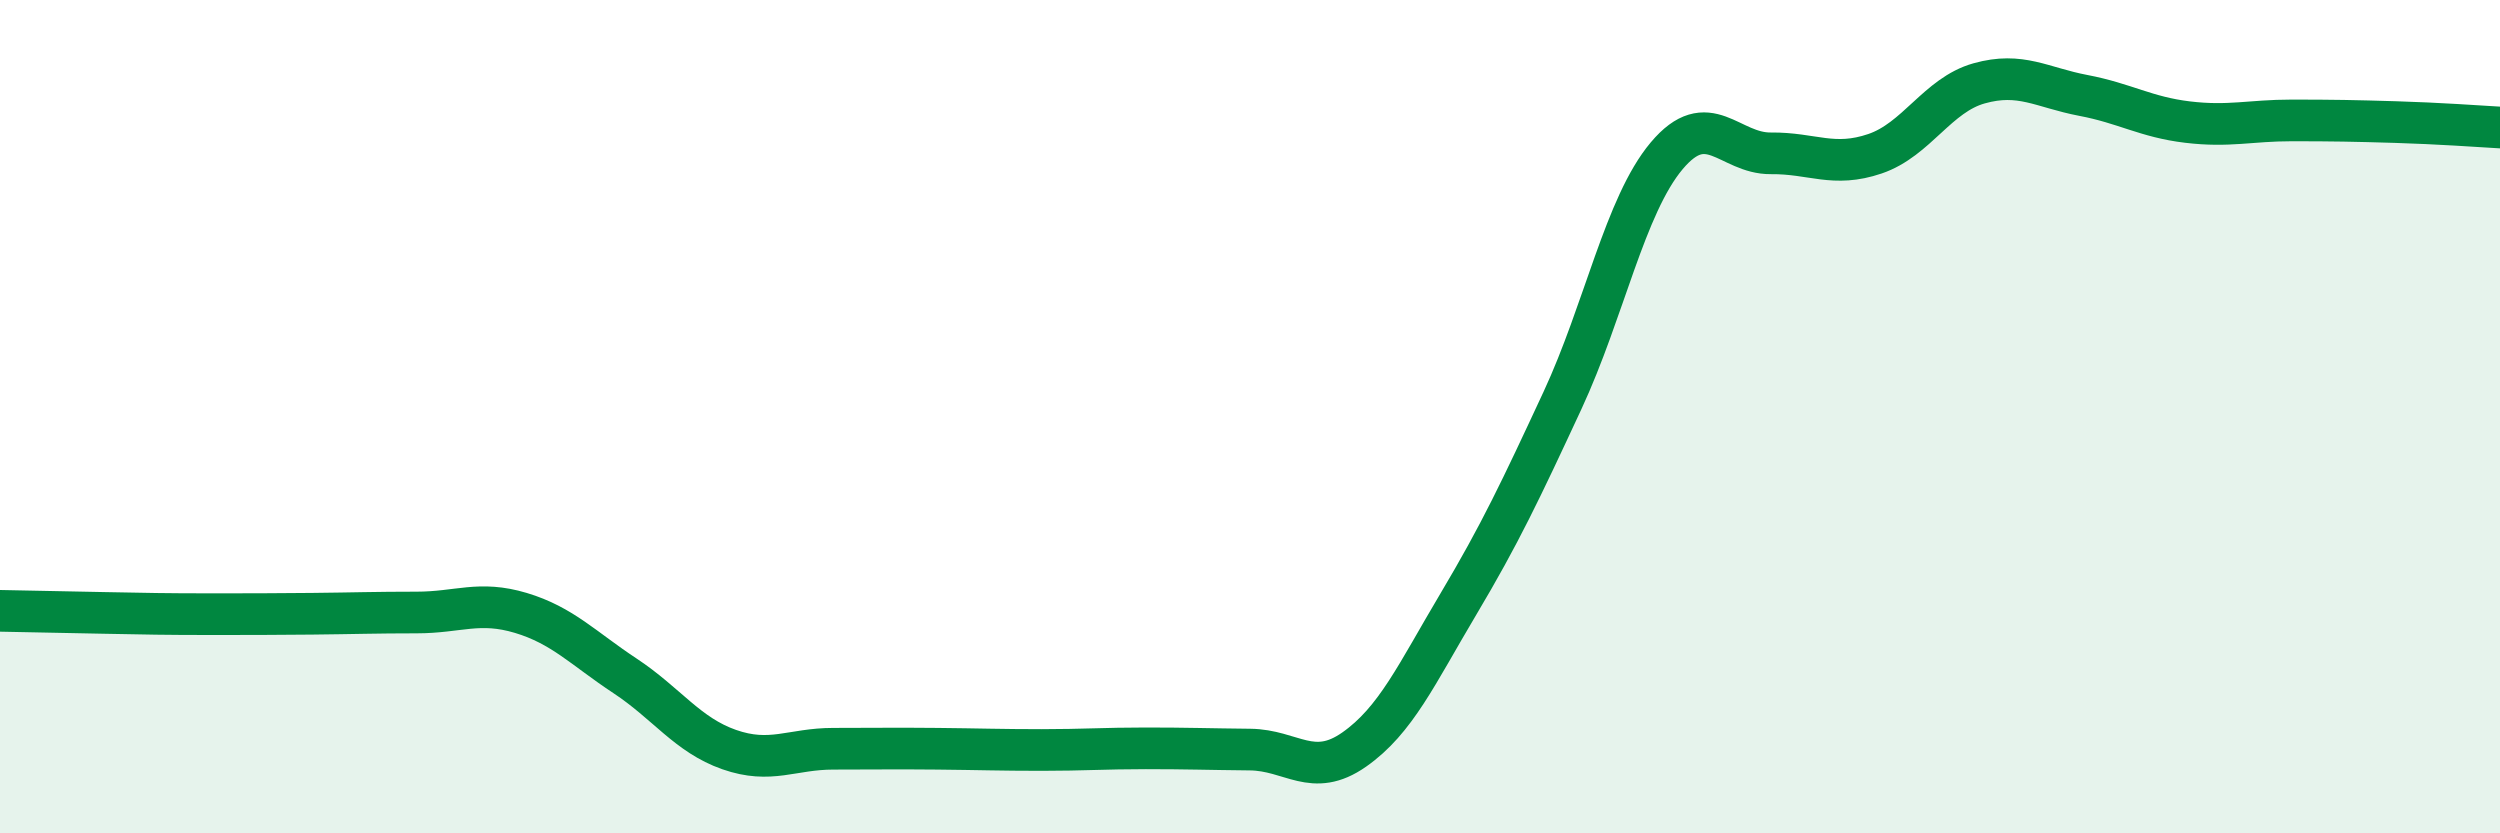
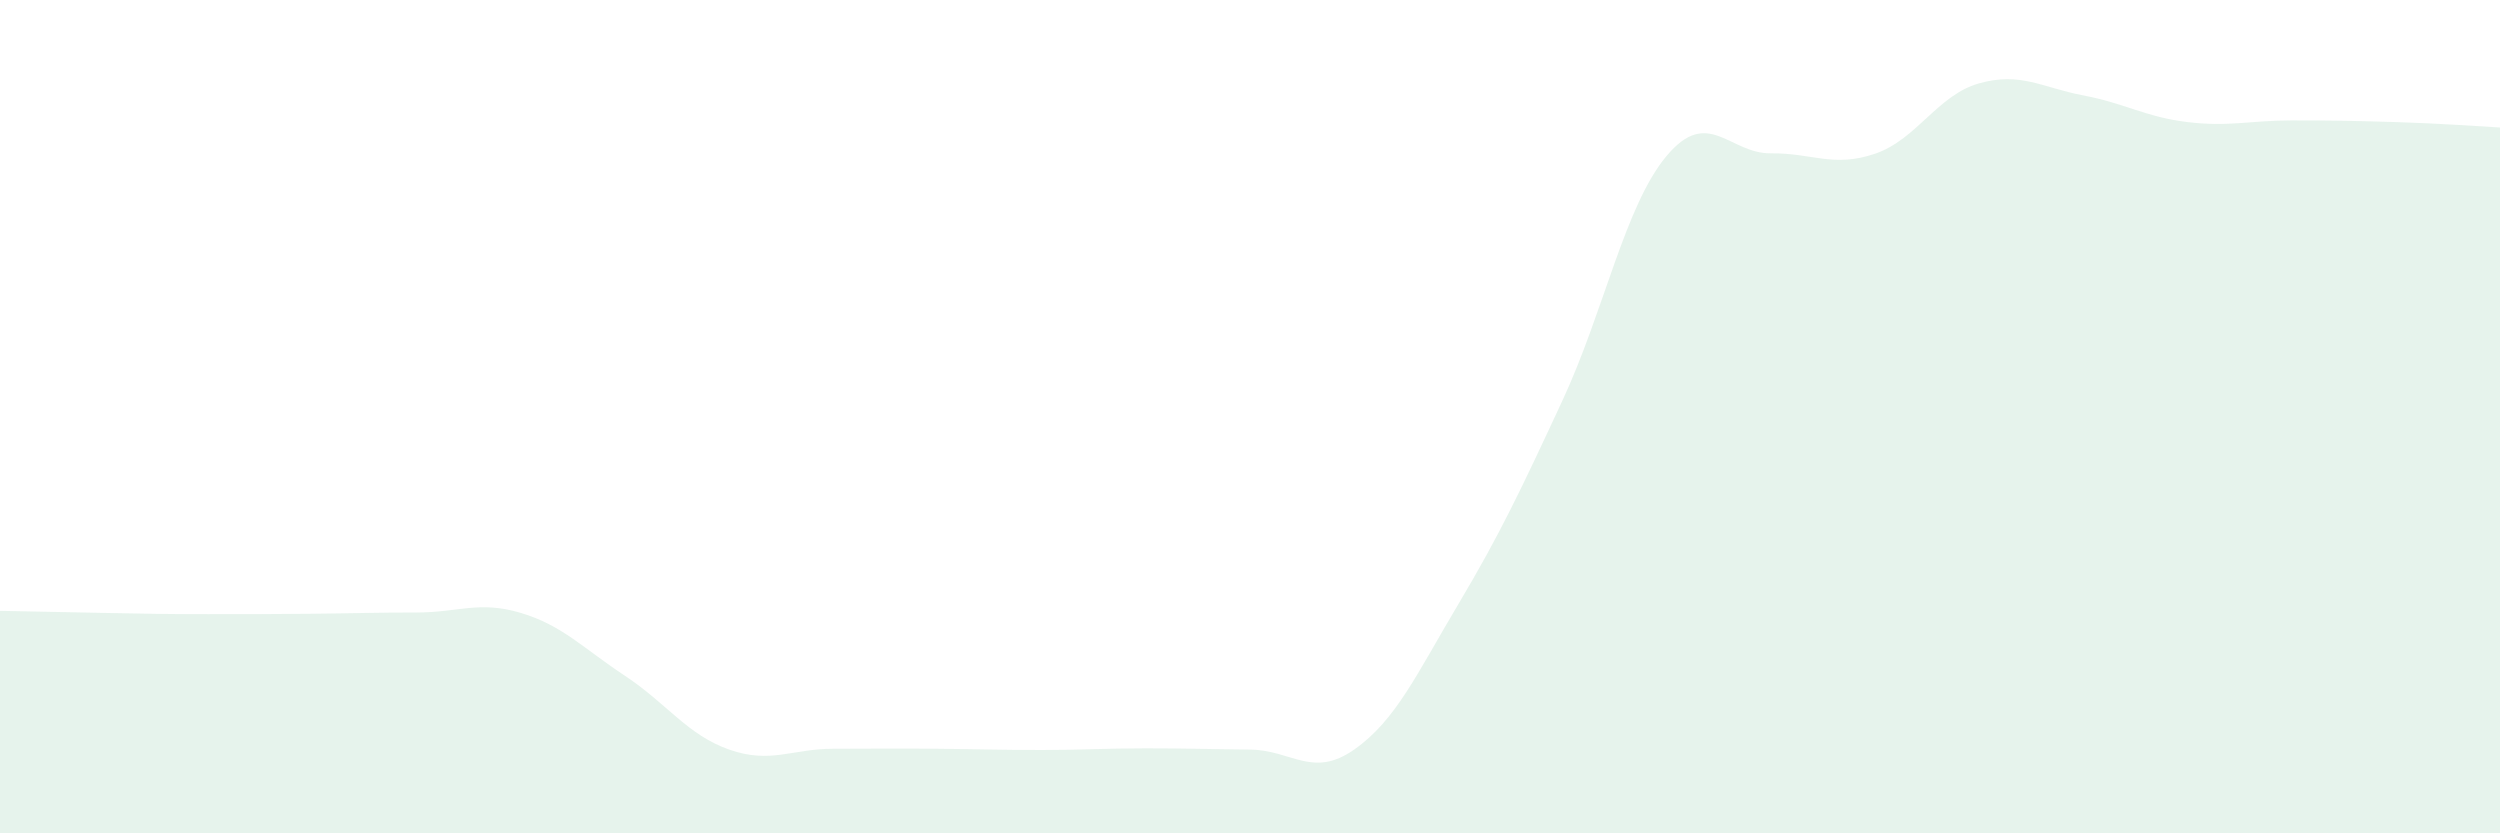
<svg xmlns="http://www.w3.org/2000/svg" width="60" height="20" viewBox="0 0 60 20">
  <path d="M 0,14.66 C 0.5,14.67 1.5,14.69 2.5,14.71 C 3.5,14.73 4,14.74 5,14.74 C 6,14.74 6.5,14.74 7.5,14.73 C 8.5,14.72 9,14.7 10,14.7 C 11,14.7 11.5,14.41 12.5,14.71 C 13.5,15.01 14,15.56 15,16.22 C 16,16.88 16.5,17.64 17.5,17.99 C 18.5,18.34 19,17.97 20,17.97 C 21,17.97 21.5,17.96 22.5,17.97 C 23.5,17.98 24,18 25,18 C 26,18 26.5,17.96 27.5,17.96 C 28.5,17.96 29,17.98 30,17.99 C 31,18 31.5,18.69 32.5,17.99 C 33.5,17.29 34,16.18 35,14.5 C 36,12.82 36.5,11.76 37.5,9.61 C 38.5,7.46 39,4.93 40,3.74 C 41,2.55 41.5,3.69 42.5,3.68 C 43.5,3.67 44,4.03 45,3.69 C 46,3.35 46.5,2.28 47.5,2 C 48.5,1.72 49,2.1 50,2.29 C 51,2.48 51.5,2.81 52.5,2.93 C 53.5,3.05 54,2.89 55,2.89 C 56,2.89 56.5,2.9 57.5,2.93 C 58.5,2.96 59.5,3.03 60,3.06L60 20L0 20Z" fill="#008740" opacity="0.1" stroke-linecap="round" stroke-linejoin="round" />
-   <path d="M 0,14.66 C 0.5,14.67 1.5,14.69 2.5,14.71 C 3.5,14.73 4,14.74 5,14.74 C 6,14.74 6.5,14.74 7.5,14.73 C 8.5,14.72 9,14.7 10,14.7 C 11,14.7 11.5,14.41 12.5,14.71 C 13.5,15.01 14,15.56 15,16.22 C 16,16.88 16.5,17.64 17.5,17.99 C 18.5,18.34 19,17.97 20,17.97 C 21,17.97 21.5,17.96 22.5,17.97 C 23.5,17.98 24,18 25,18 C 26,18 26.5,17.96 27.5,17.96 C 28.5,17.96 29,17.98 30,17.99 C 31,18 31.5,18.69 32.5,17.99 C 33.5,17.29 34,16.18 35,14.5 C 36,12.82 36.5,11.76 37.5,9.61 C 38.5,7.46 39,4.93 40,3.74 C 41,2.55 41.5,3.69 42.5,3.68 C 43.5,3.67 44,4.03 45,3.69 C 46,3.35 46.5,2.28 47.5,2 C 48.5,1.72 49,2.1 50,2.29 C 51,2.48 51.5,2.81 52.5,2.93 C 53.5,3.05 54,2.89 55,2.89 C 56,2.89 56.5,2.9 57.5,2.93 C 58.5,2.96 59.5,3.03 60,3.06" stroke="#008740" stroke-width="1" fill="none" stroke-linecap="round" stroke-linejoin="round" />
</svg>